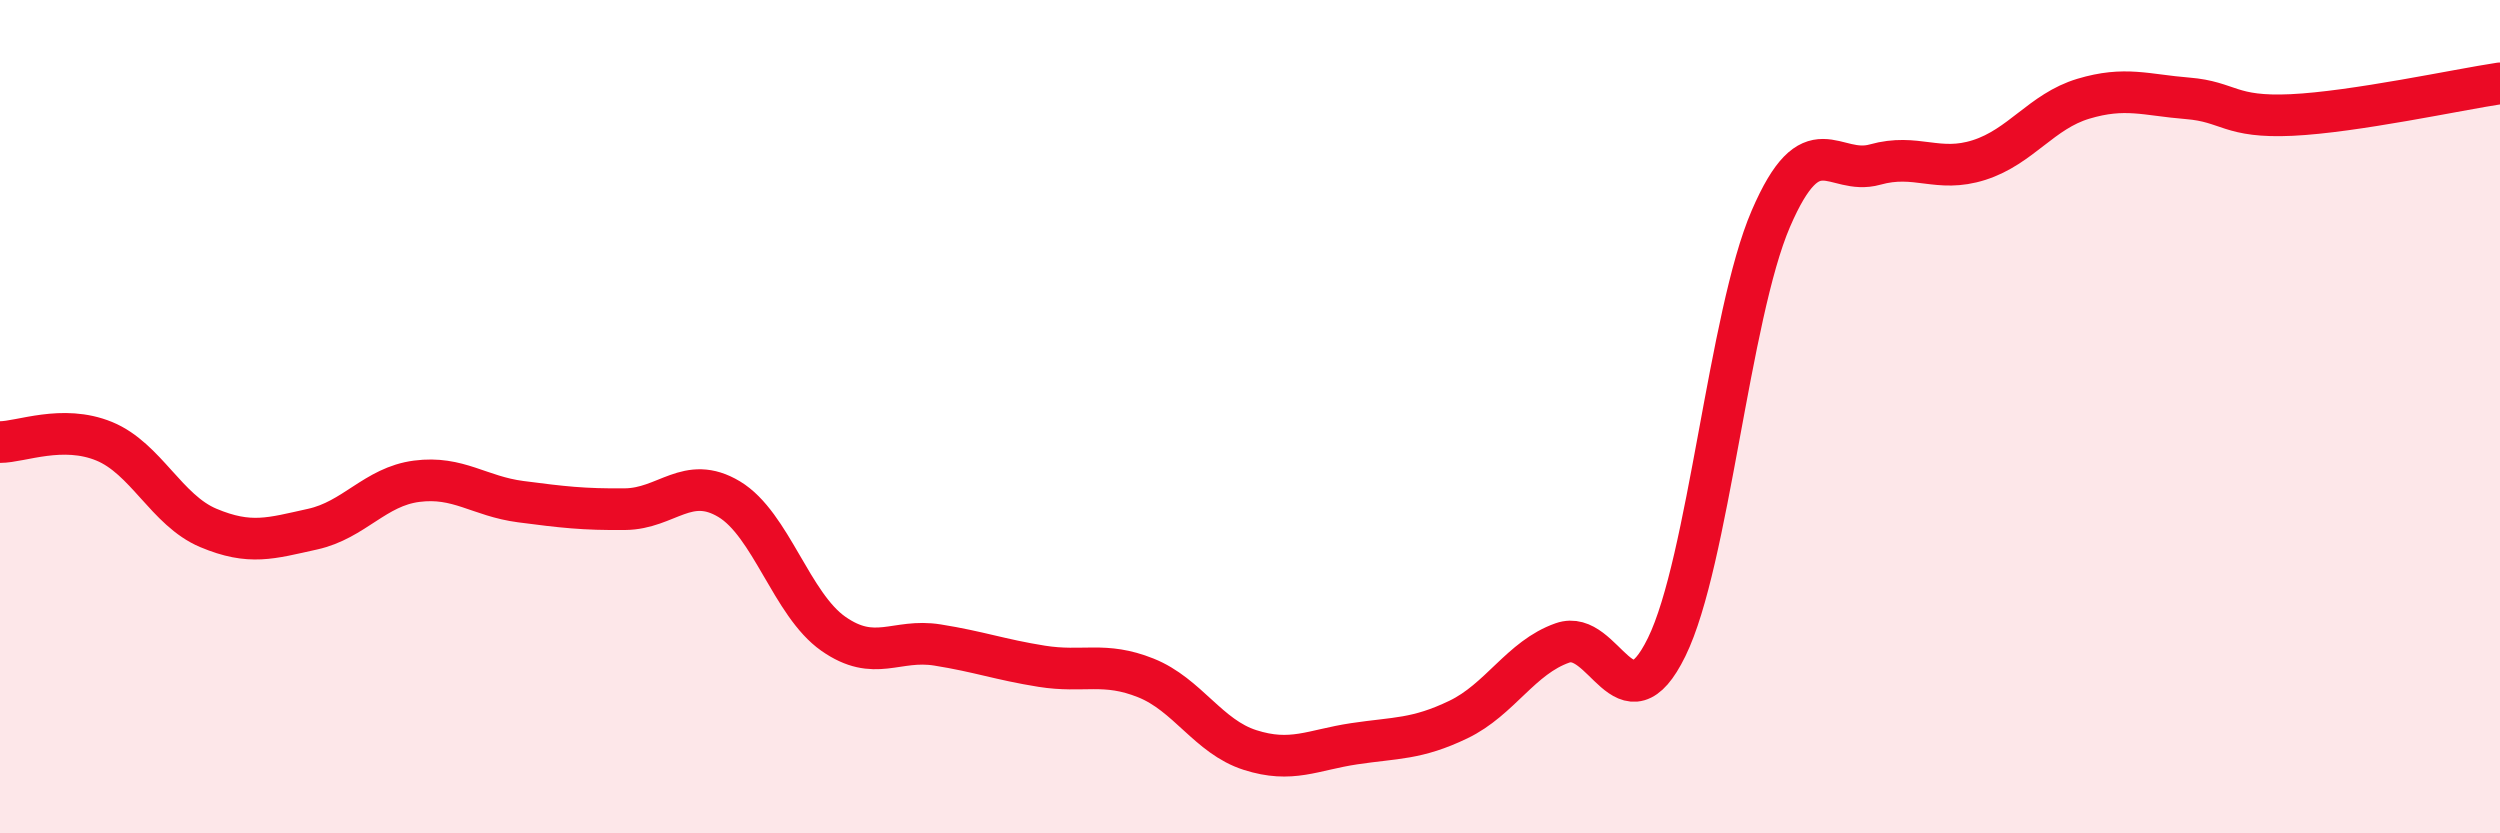
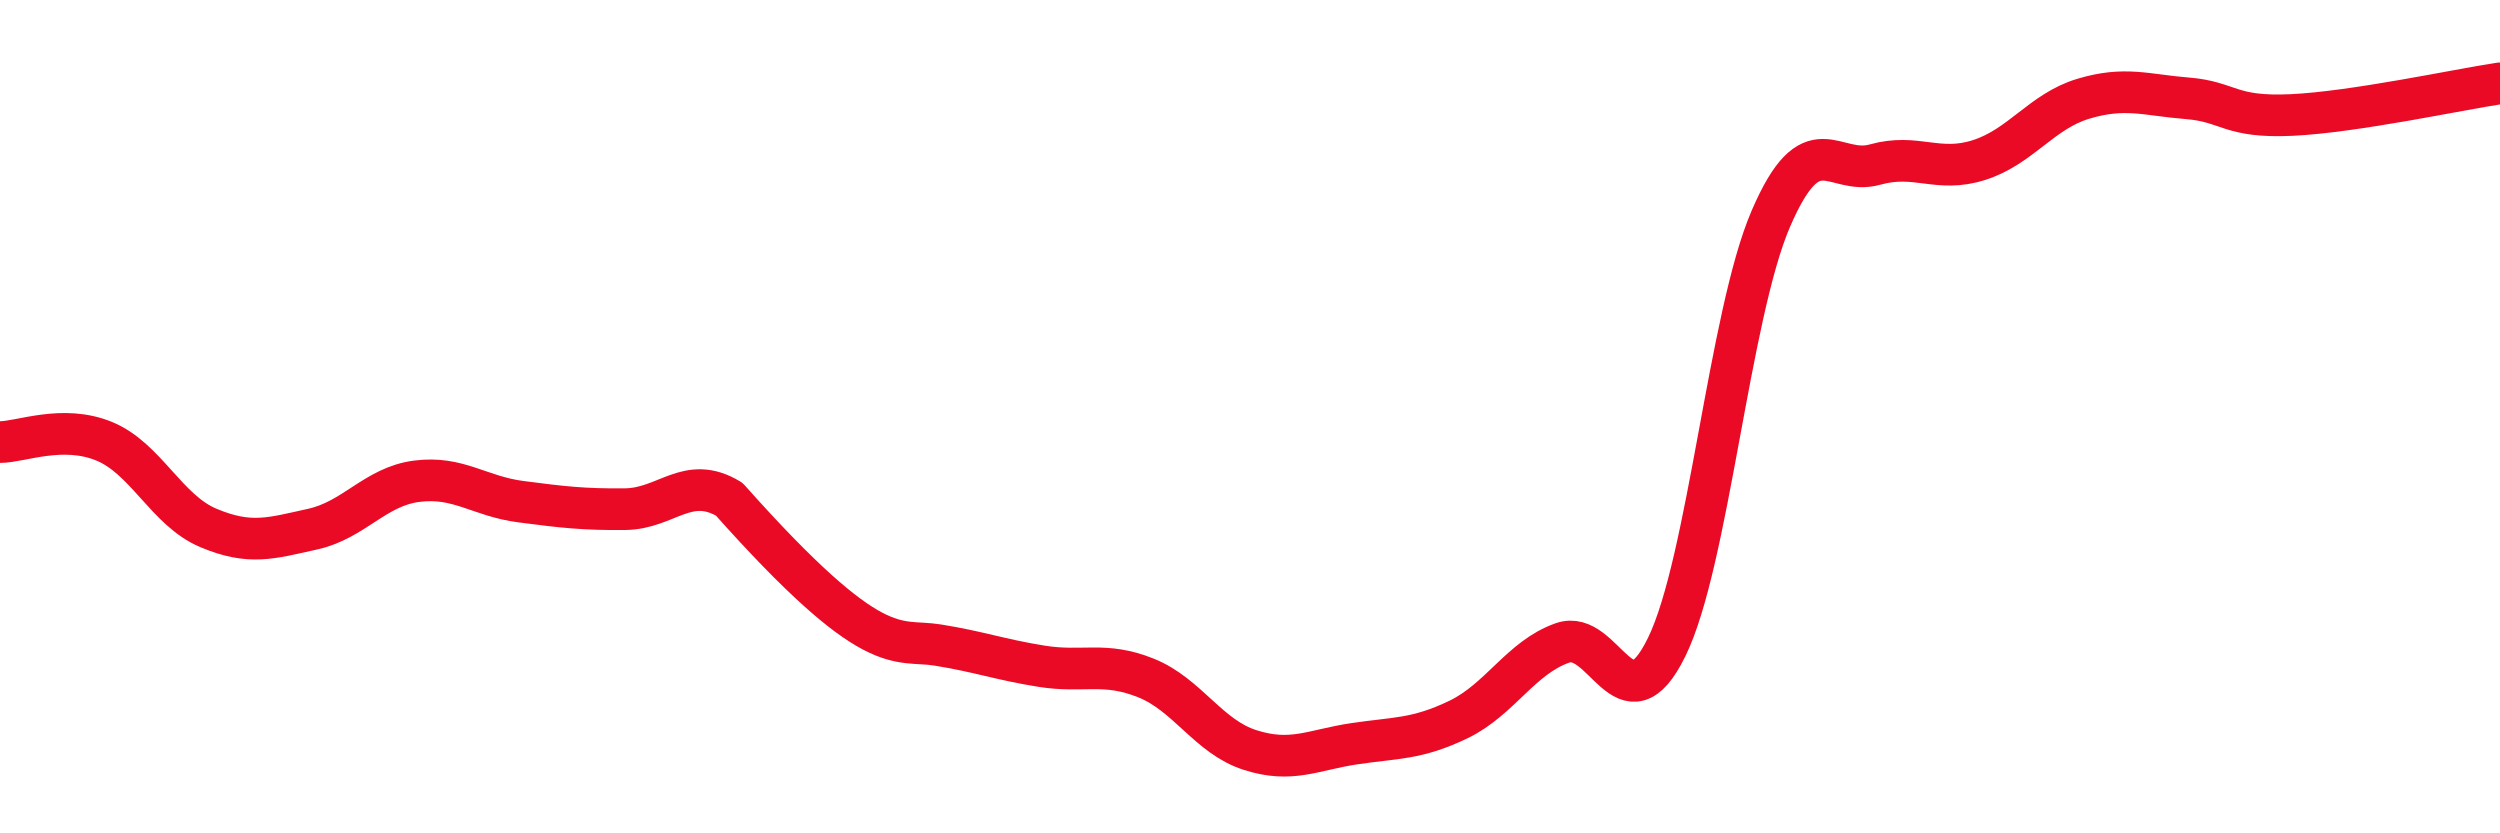
<svg xmlns="http://www.w3.org/2000/svg" width="60" height="20" viewBox="0 0 60 20">
-   <path d="M 0,10.61 C 0.5,10.61 1.5,10.18 2.5,10.59 C 3.5,11 4,12.25 5,12.67 C 6,13.09 6.5,12.92 7.5,12.7 C 8.5,12.48 9,11.68 10,11.55 C 11,11.42 11.5,11.91 12.5,12.04 C 13.5,12.17 14,12.23 15,12.22 C 16,12.21 16.5,11.38 17.5,11.98 C 18.5,12.58 19,14.51 20,15.21 C 21,15.91 21.5,15.32 22.5,15.48 C 23.5,15.64 24,15.83 25,15.99 C 26,16.15 26.5,15.87 27.5,16.27 C 28.5,16.67 29,17.68 30,18 C 31,18.32 31.5,18 32.5,17.85 C 33.5,17.7 34,17.75 35,17.27 C 36,16.79 36.5,15.78 37.5,15.43 C 38.5,15.08 39,17.57 40,15.53 C 41,13.49 41.5,7.57 42.5,5.25 C 43.5,2.93 44,4.23 45,3.95 C 46,3.67 46.5,4.16 47.5,3.84 C 48.5,3.52 49,2.67 50,2.37 C 51,2.07 51.5,2.28 52.5,2.36 C 53.5,2.44 53.5,2.83 55,2.76 C 56.5,2.69 59,2.15 60,2L60 20L0 20Z" fill="#EB0A25" opacity="0.1" stroke-linecap="round" stroke-linejoin="round" />
-   <path d="M 0,10.61 C 0.5,10.61 1.5,10.18 2.5,10.59 C 3.5,11 4,12.25 5,12.67 C 6,13.09 6.5,12.92 7.5,12.7 C 8.5,12.48 9,11.68 10,11.55 C 11,11.42 11.5,11.91 12.5,12.04 C 13.5,12.17 14,12.23 15,12.22 C 16,12.21 16.5,11.38 17.5,11.98 C 18.5,12.58 19,14.51 20,15.21 C 21,15.91 21.5,15.32 22.5,15.48 C 23.5,15.64 24,15.83 25,15.99 C 26,16.15 26.5,15.87 27.5,16.27 C 28.5,16.67 29,17.68 30,18 C 31,18.32 31.5,18 32.5,17.85 C 33.5,17.7 34,17.75 35,17.27 C 36,16.79 36.5,15.78 37.5,15.43 C 38.5,15.08 39,17.57 40,15.53 C 41,13.49 41.5,7.57 42.5,5.25 C 43.5,2.93 44,4.23 45,3.95 C 46,3.67 46.5,4.16 47.5,3.84 C 48.5,3.52 49,2.67 50,2.37 C 51,2.07 51.5,2.28 52.5,2.36 C 53.5,2.44 53.5,2.83 55,2.76 C 56.5,2.69 59,2.15 60,2" stroke="#EB0A25" stroke-width="1" fill="none" stroke-linecap="round" stroke-linejoin="round" />
+   <path d="M 0,10.61 C 0.5,10.61 1.5,10.18 2.5,10.59 C 3.5,11 4,12.25 5,12.67 C 6,13.09 6.5,12.92 7.5,12.7 C 8.5,12.48 9,11.68 10,11.55 C 11,11.42 11.5,11.91 12.5,12.04 C 13.5,12.17 14,12.23 15,12.22 C 16,12.21 16.5,11.38 17.5,11.98 C 21,15.91 21.5,15.32 22.5,15.48 C 23.5,15.64 24,15.83 25,15.99 C 26,16.15 26.5,15.87 27.5,16.27 C 28.5,16.67 29,17.68 30,18 C 31,18.32 31.5,18 32.5,17.85 C 33.5,17.7 34,17.75 35,17.27 C 36,16.79 36.5,15.78 37.5,15.43 C 38.5,15.08 39,17.57 40,15.53 C 41,13.49 41.5,7.57 42.5,5.25 C 43.5,2.93 44,4.23 45,3.95 C 46,3.67 46.5,4.16 47.5,3.84 C 48.5,3.52 49,2.67 50,2.37 C 51,2.07 51.5,2.28 52.5,2.36 C 53.5,2.44 53.5,2.83 55,2.76 C 56.5,2.69 59,2.15 60,2" stroke="#EB0A25" stroke-width="1" fill="none" stroke-linecap="round" stroke-linejoin="round" />
</svg>